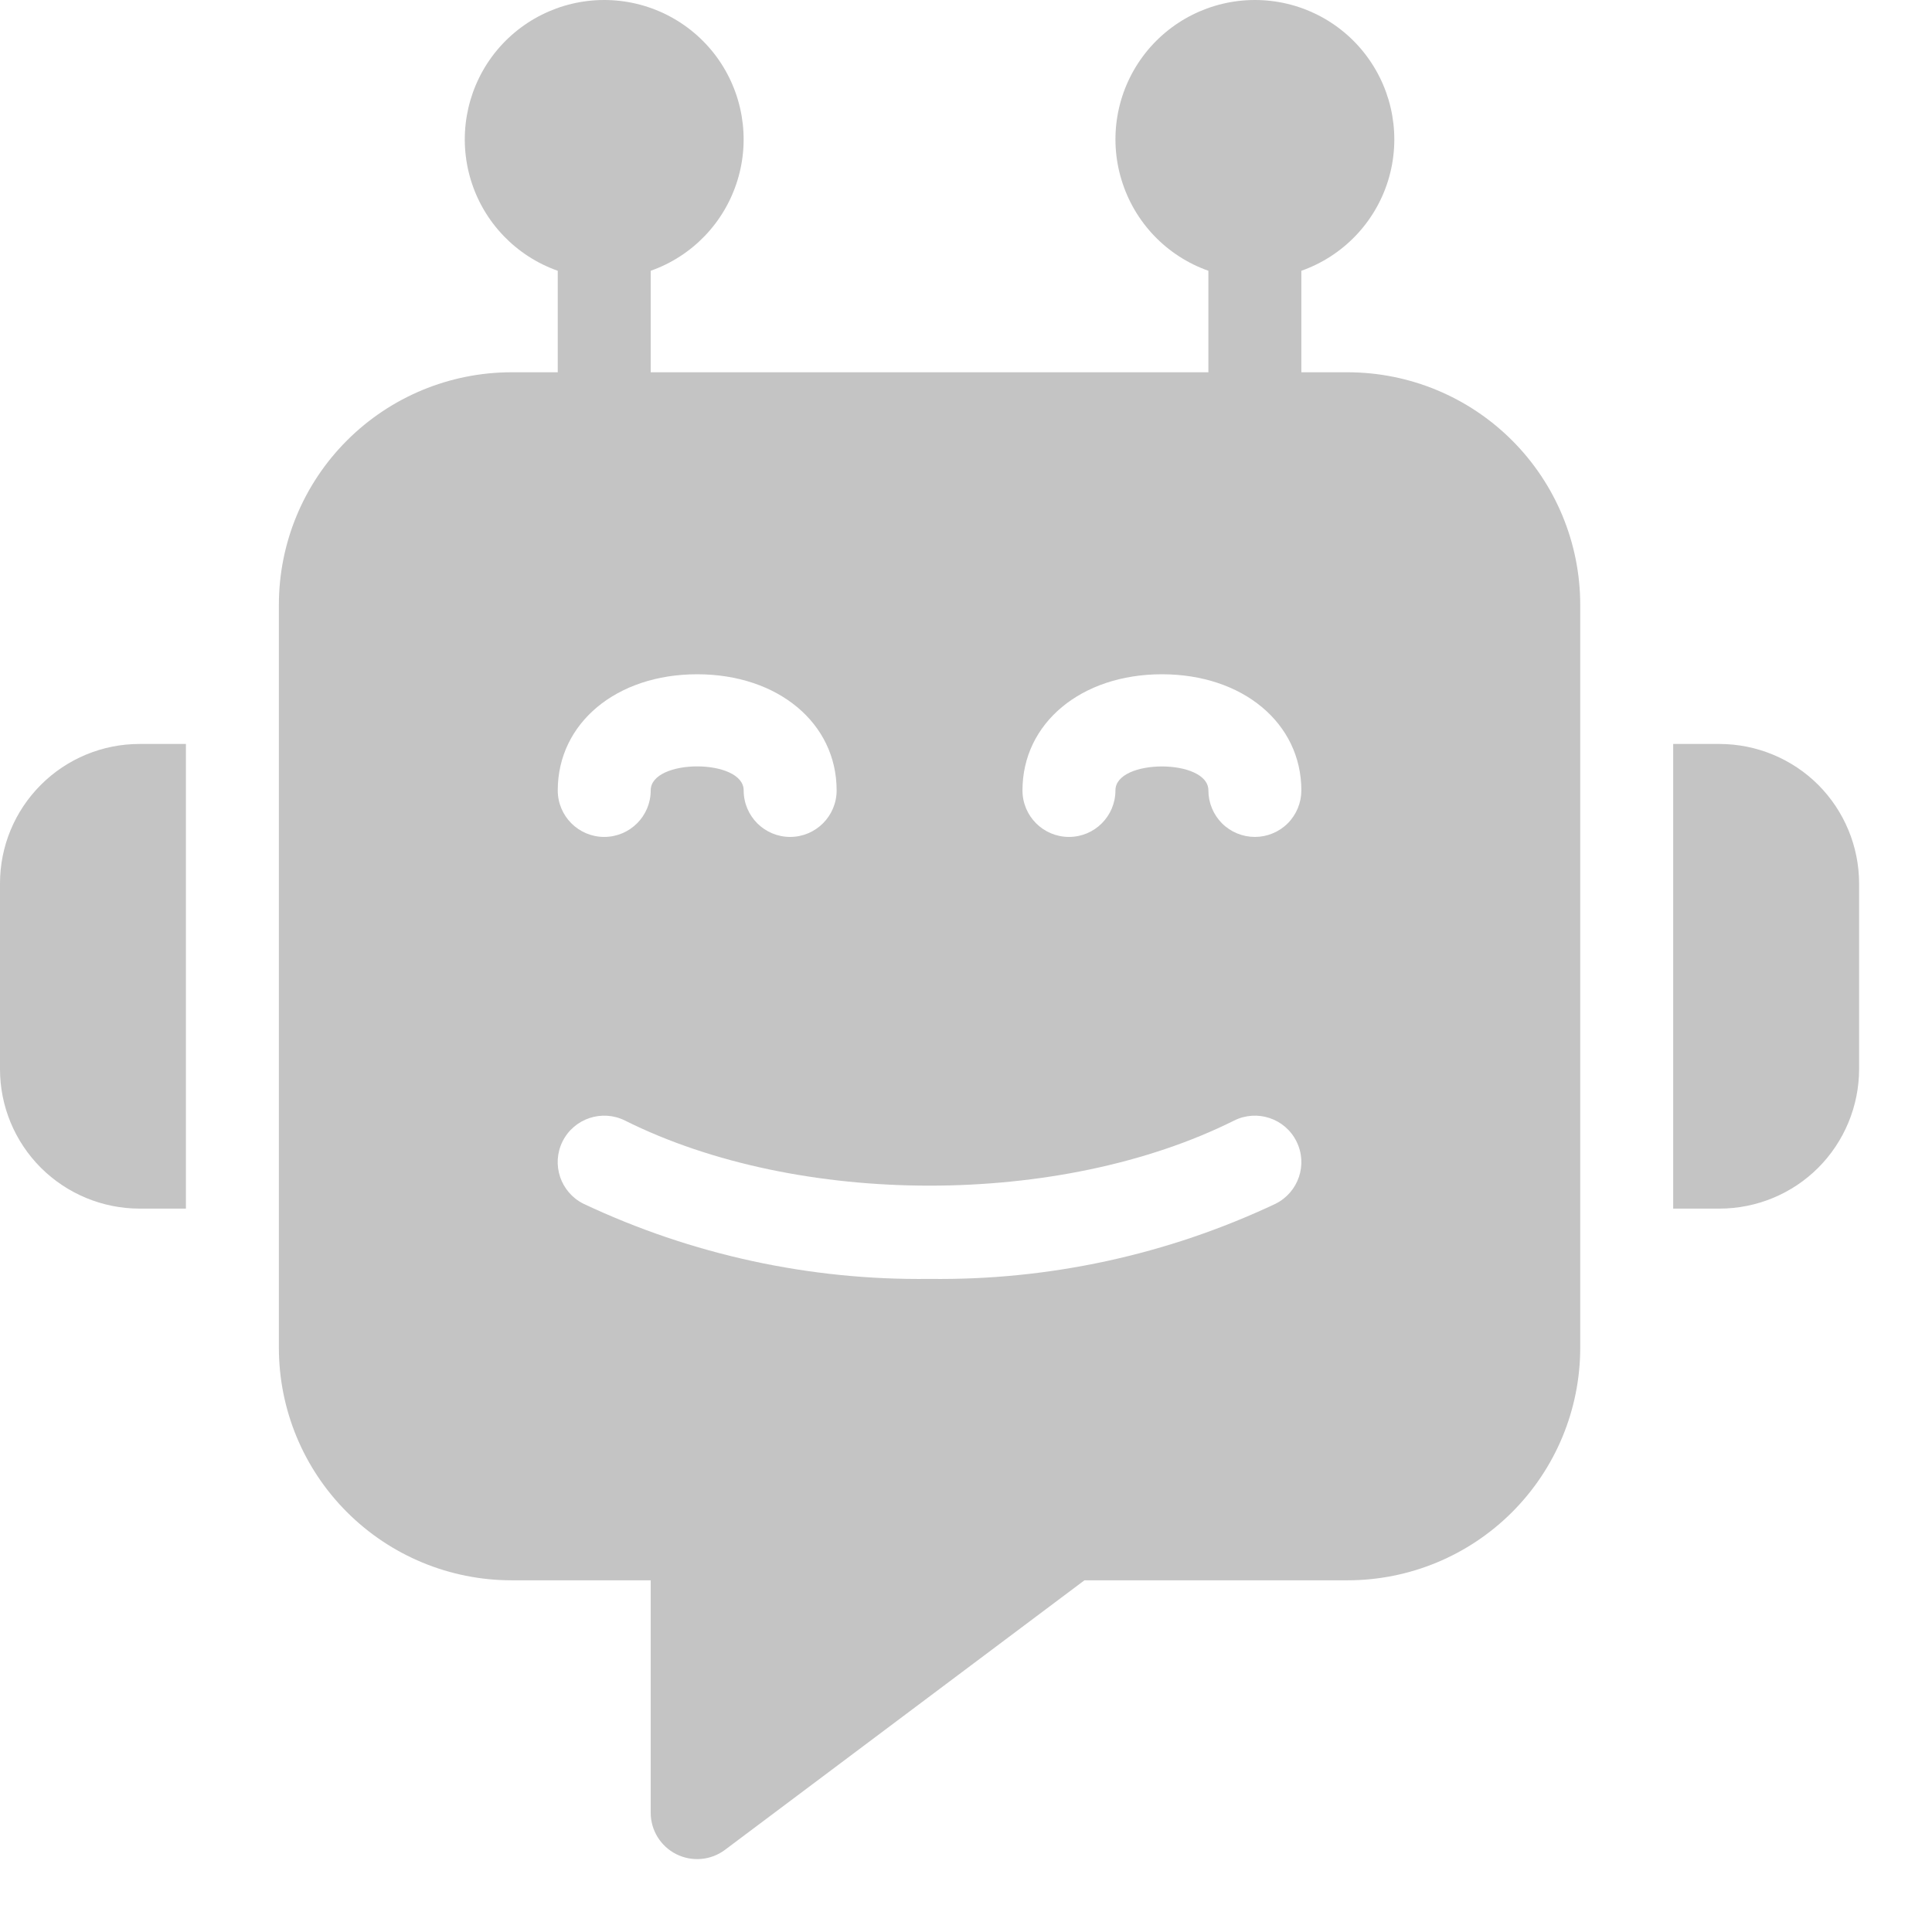
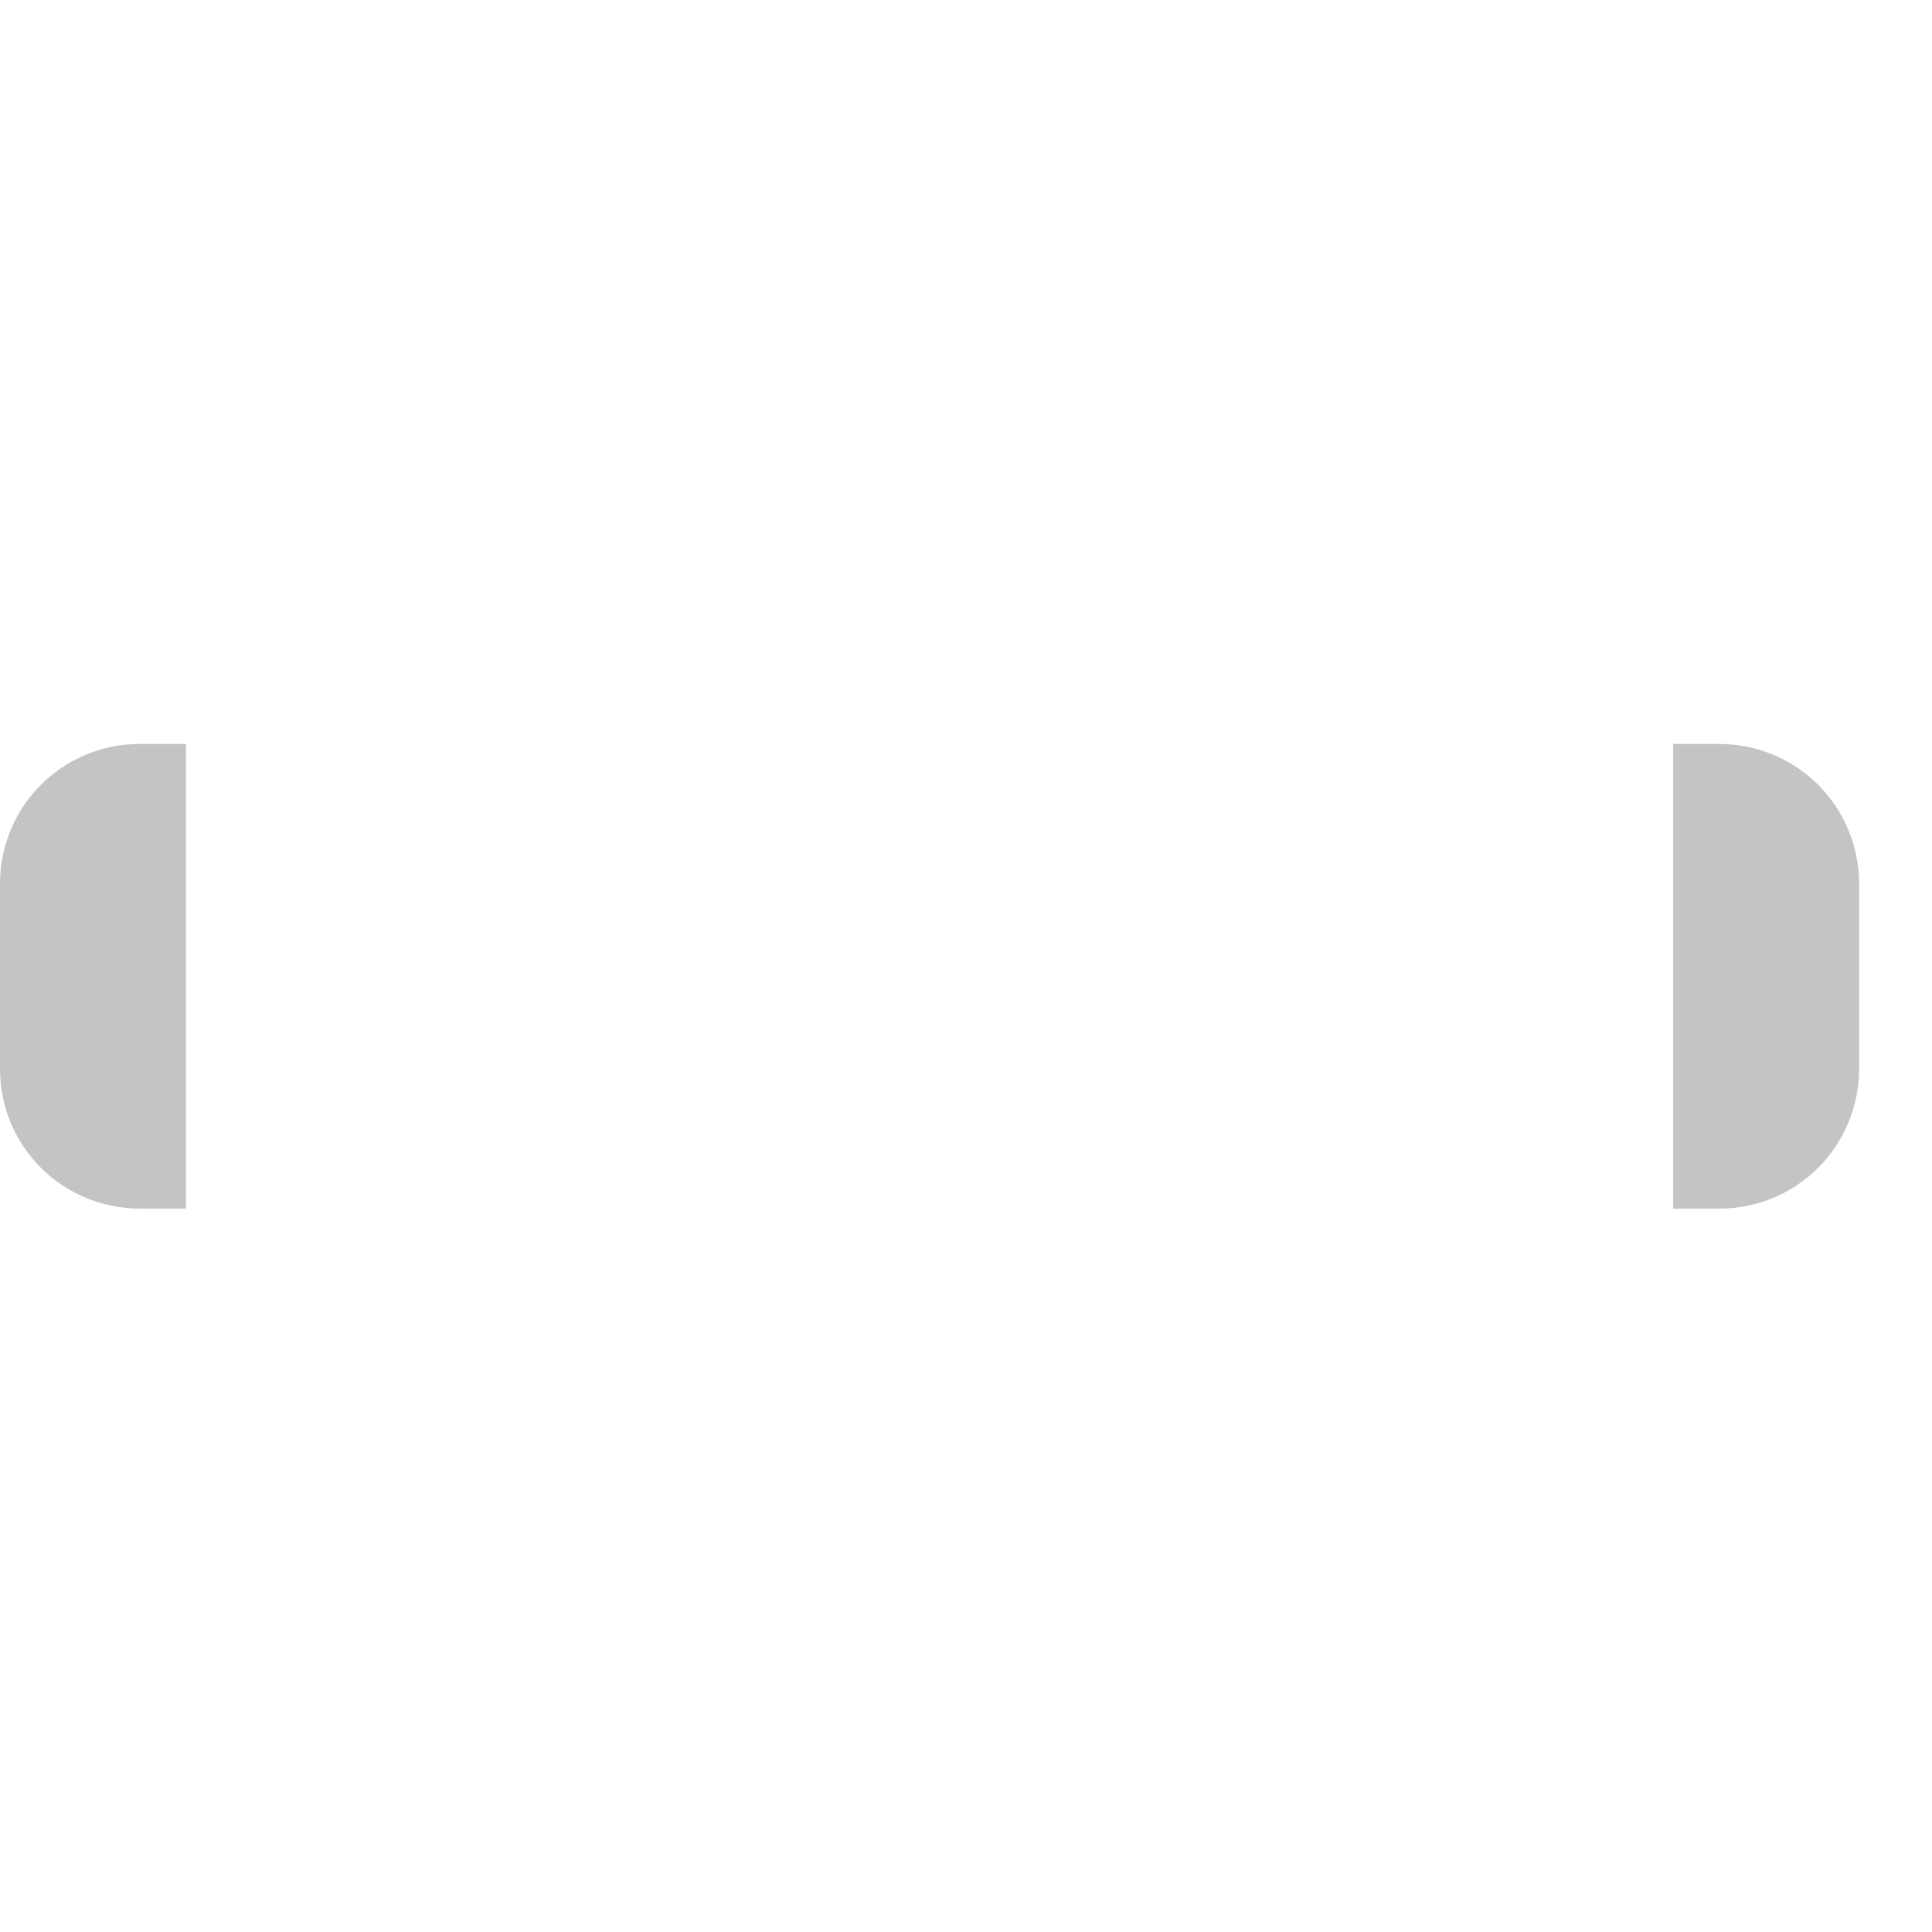
<svg xmlns="http://www.w3.org/2000/svg" width="26" height="26" viewBox="0 0 26 26" fill="none">
-   <path d="M18.139 5.01H17.513V3.644C18.074 3.446 18.508 2.994 18.682 2.425C18.856 1.856 18.75 1.239 18.396 0.76C18.043 0.282 17.483 0 16.888 0C16.293 0 15.733 0.282 15.379 0.76C15.025 1.239 14.919 1.856 15.094 2.425C15.268 2.994 15.701 3.446 16.262 3.644V5.01H8.757V3.644C9.318 3.446 9.751 2.994 9.925 2.425C10.1 1.856 9.993 1.239 9.64 0.76C9.286 0.282 8.726 0 8.131 0C7.536 0 6.976 0.282 6.622 0.76C6.269 1.239 6.163 1.856 6.337 2.425C6.511 2.994 6.945 3.446 7.506 3.644V5.01H6.88C6.051 5.011 5.256 5.341 4.67 5.927C4.083 6.513 3.754 7.307 3.753 8.136V18.141C3.754 18.97 4.083 19.764 4.67 20.35C5.256 20.936 6.051 21.266 6.88 21.267H8.757V24.393C8.756 24.63 8.89 24.847 9.102 24.953C9.314 25.059 9.568 25.036 9.757 24.894L14.594 21.267H18.139C18.968 21.266 19.763 20.936 20.349 20.35C20.935 19.764 21.265 18.97 21.266 18.141V8.136C21.265 7.307 20.935 6.513 20.349 5.927C19.763 5.341 18.968 5.011 18.139 5.01ZM9.382 9.074C10.47 9.074 11.259 9.732 11.259 10.637C11.259 10.983 10.978 11.263 10.633 11.263C10.288 11.263 10.008 10.983 10.008 10.637C10.008 10.206 8.757 10.206 8.757 10.637C8.757 10.983 8.477 11.263 8.131 11.263C7.786 11.263 7.506 10.983 7.506 10.637C7.506 9.732 8.295 9.074 9.382 9.074ZM17.167 16.199C15.712 16.886 14.119 17.232 12.509 17.211C10.9 17.232 9.307 16.886 7.851 16.199C7.542 16.044 7.417 15.669 7.571 15.36C7.726 15.051 8.102 14.926 8.411 15.08C10.748 16.248 14.271 16.248 16.608 15.08C16.917 14.926 17.293 15.051 17.447 15.36C17.602 15.669 17.476 16.044 17.167 16.199ZM16.888 11.263C16.722 11.263 16.562 11.197 16.445 11.08C16.328 10.962 16.262 10.803 16.262 10.637C16.262 10.207 15.011 10.207 15.011 10.637C15.011 10.983 14.731 11.263 14.386 11.263C14.04 11.263 13.76 10.983 13.76 10.637C13.76 9.732 14.549 9.074 15.637 9.074C16.724 9.074 17.513 9.732 17.513 10.637C17.513 10.803 17.447 10.962 17.33 11.08C17.213 11.197 17.053 11.263 16.888 11.263Z" fill="#C4C4C4" />
  <path d="M0 11.888V14.389C0 14.886 0.198 15.363 0.55 15.715C0.902 16.066 1.379 16.264 1.876 16.265H2.502L2.502 10.012H1.876C1.379 10.012 0.902 10.21 0.55 10.562C0.198 10.914 0 11.39 4.90837e-06 11.888L0 11.888Z" fill="#C4C4C4" />
  <path d="M23.142 10.012H22.517V16.265H23.143H23.142C23.64 16.264 24.117 16.067 24.469 15.715C24.82 15.363 25.018 14.886 25.019 14.389V11.888C25.018 11.391 24.82 10.914 24.469 10.562C24.117 10.211 23.64 10.013 23.142 10.012L23.142 10.012Z" fill="#C4C4C4" />
</svg>